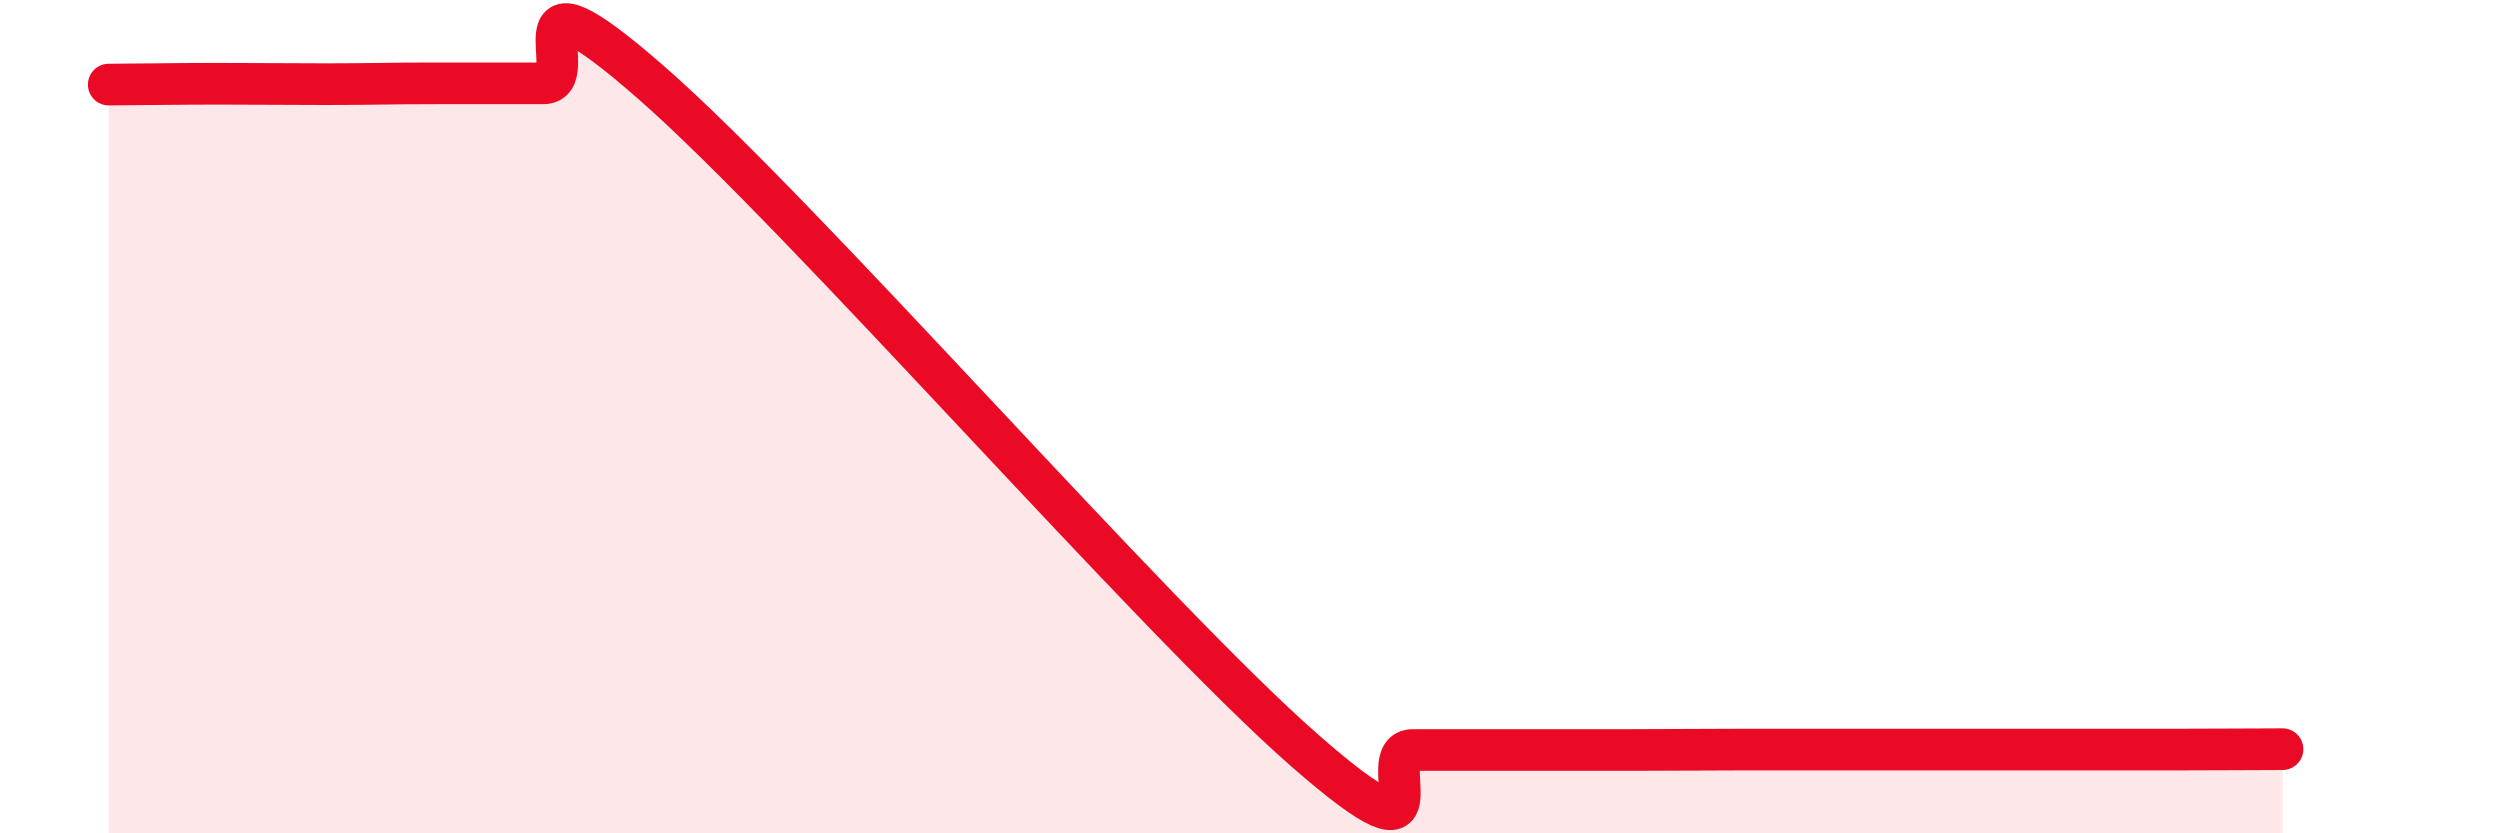
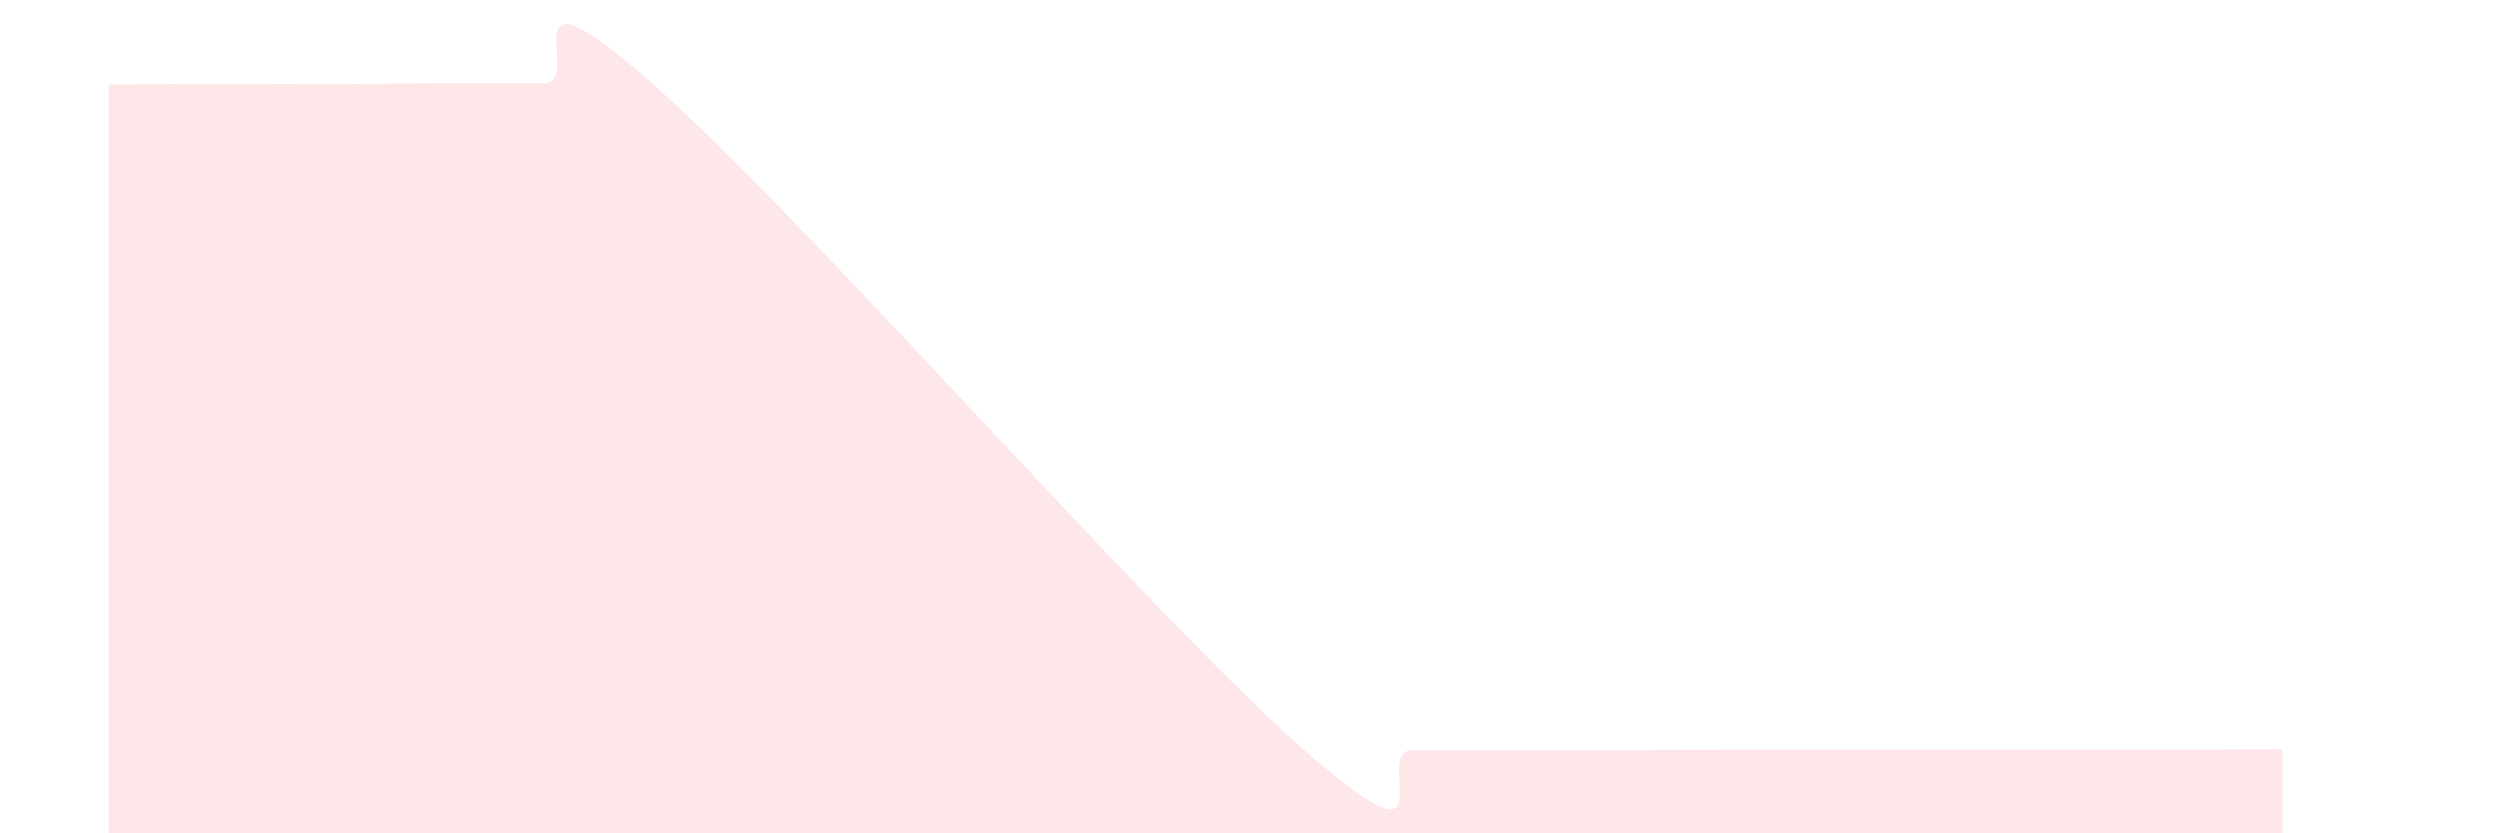
<svg xmlns="http://www.w3.org/2000/svg" width="60" height="20" viewBox="0 0 60 20">
-   <path d="M 2.61,2.03 C 3.13,2.03 4.18,2.01 5.22,2.01 C 6.26,2.01 6.79,2.02 7.83,2.02 C 8.87,2.02 9.39,2 10.43,2 C 11.47,2 12,2 13.04,2 C 14.08,2 12,-1.2 15.65,2 C 19.3,5.2 27.65,14.8 31.3,18 C 34.95,21.2 32.87,18 33.91,18 C 34.95,18 35.48,18 36.52,18 C 37.56,18 38.09,18 39.13,18 C 40.17,18 40.7,17.99 41.74,17.99 C 42.78,17.99 43.31,17.99 44.35,17.99 C 45.39,17.99 45.92,17.99 46.96,17.99 C 48,17.99 48.53,17.99 49.57,17.99 C 50.61,17.99 51.13,17.99 52.17,17.99 C 53.21,17.99 54.26,17.98 54.78,17.98L54.78 20L2.61 20Z" fill="#EB0A25" opacity="0.1" stroke-linecap="round" stroke-linejoin="round" />
-   <path d="M 2.61,2.03 C 3.13,2.03 4.18,2.01 5.22,2.01 C 6.26,2.01 6.79,2.02 7.83,2.02 C 8.87,2.02 9.39,2 10.43,2 C 11.47,2 12,2 13.04,2 C 14.08,2 12,-1.2 15.65,2 C 19.3,5.2 27.65,14.8 31.3,18 C 34.95,21.2 32.87,18 33.91,18 C 34.95,18 35.48,18 36.52,18 C 37.56,18 38.09,18 39.13,18 C 40.17,18 40.7,17.99 41.74,17.99 C 42.78,17.99 43.31,17.99 44.35,17.99 C 45.39,17.99 45.92,17.99 46.96,17.99 C 48,17.99 48.53,17.99 49.57,17.99 C 50.61,17.99 51.13,17.99 52.17,17.99 C 53.21,17.99 54.26,17.98 54.78,17.98" stroke="#EB0A25" stroke-width="1" fill="none" stroke-linecap="round" stroke-linejoin="round" />
+   <path d="M 2.61,2.03 C 3.13,2.03 4.18,2.01 5.22,2.01 C 6.26,2.01 6.79,2.02 7.83,2.02 C 8.87,2.02 9.39,2 10.43,2 C 11.47,2 12,2 13.04,2 C 14.08,2 12,-1.2 15.65,2 C 19.3,5.2 27.65,14.8 31.3,18 C 34.95,21.2 32.87,18 33.91,18 C 34.95,18 35.48,18 36.52,18 C 40.17,18 40.7,17.99 41.74,17.99 C 42.78,17.99 43.31,17.99 44.35,17.99 C 45.39,17.99 45.92,17.99 46.96,17.99 C 48,17.99 48.53,17.99 49.57,17.99 C 50.61,17.99 51.13,17.99 52.17,17.99 C 53.21,17.99 54.26,17.98 54.78,17.98L54.78 20L2.61 20Z" fill="#EB0A25" opacity="0.1" stroke-linecap="round" stroke-linejoin="round" />
</svg>